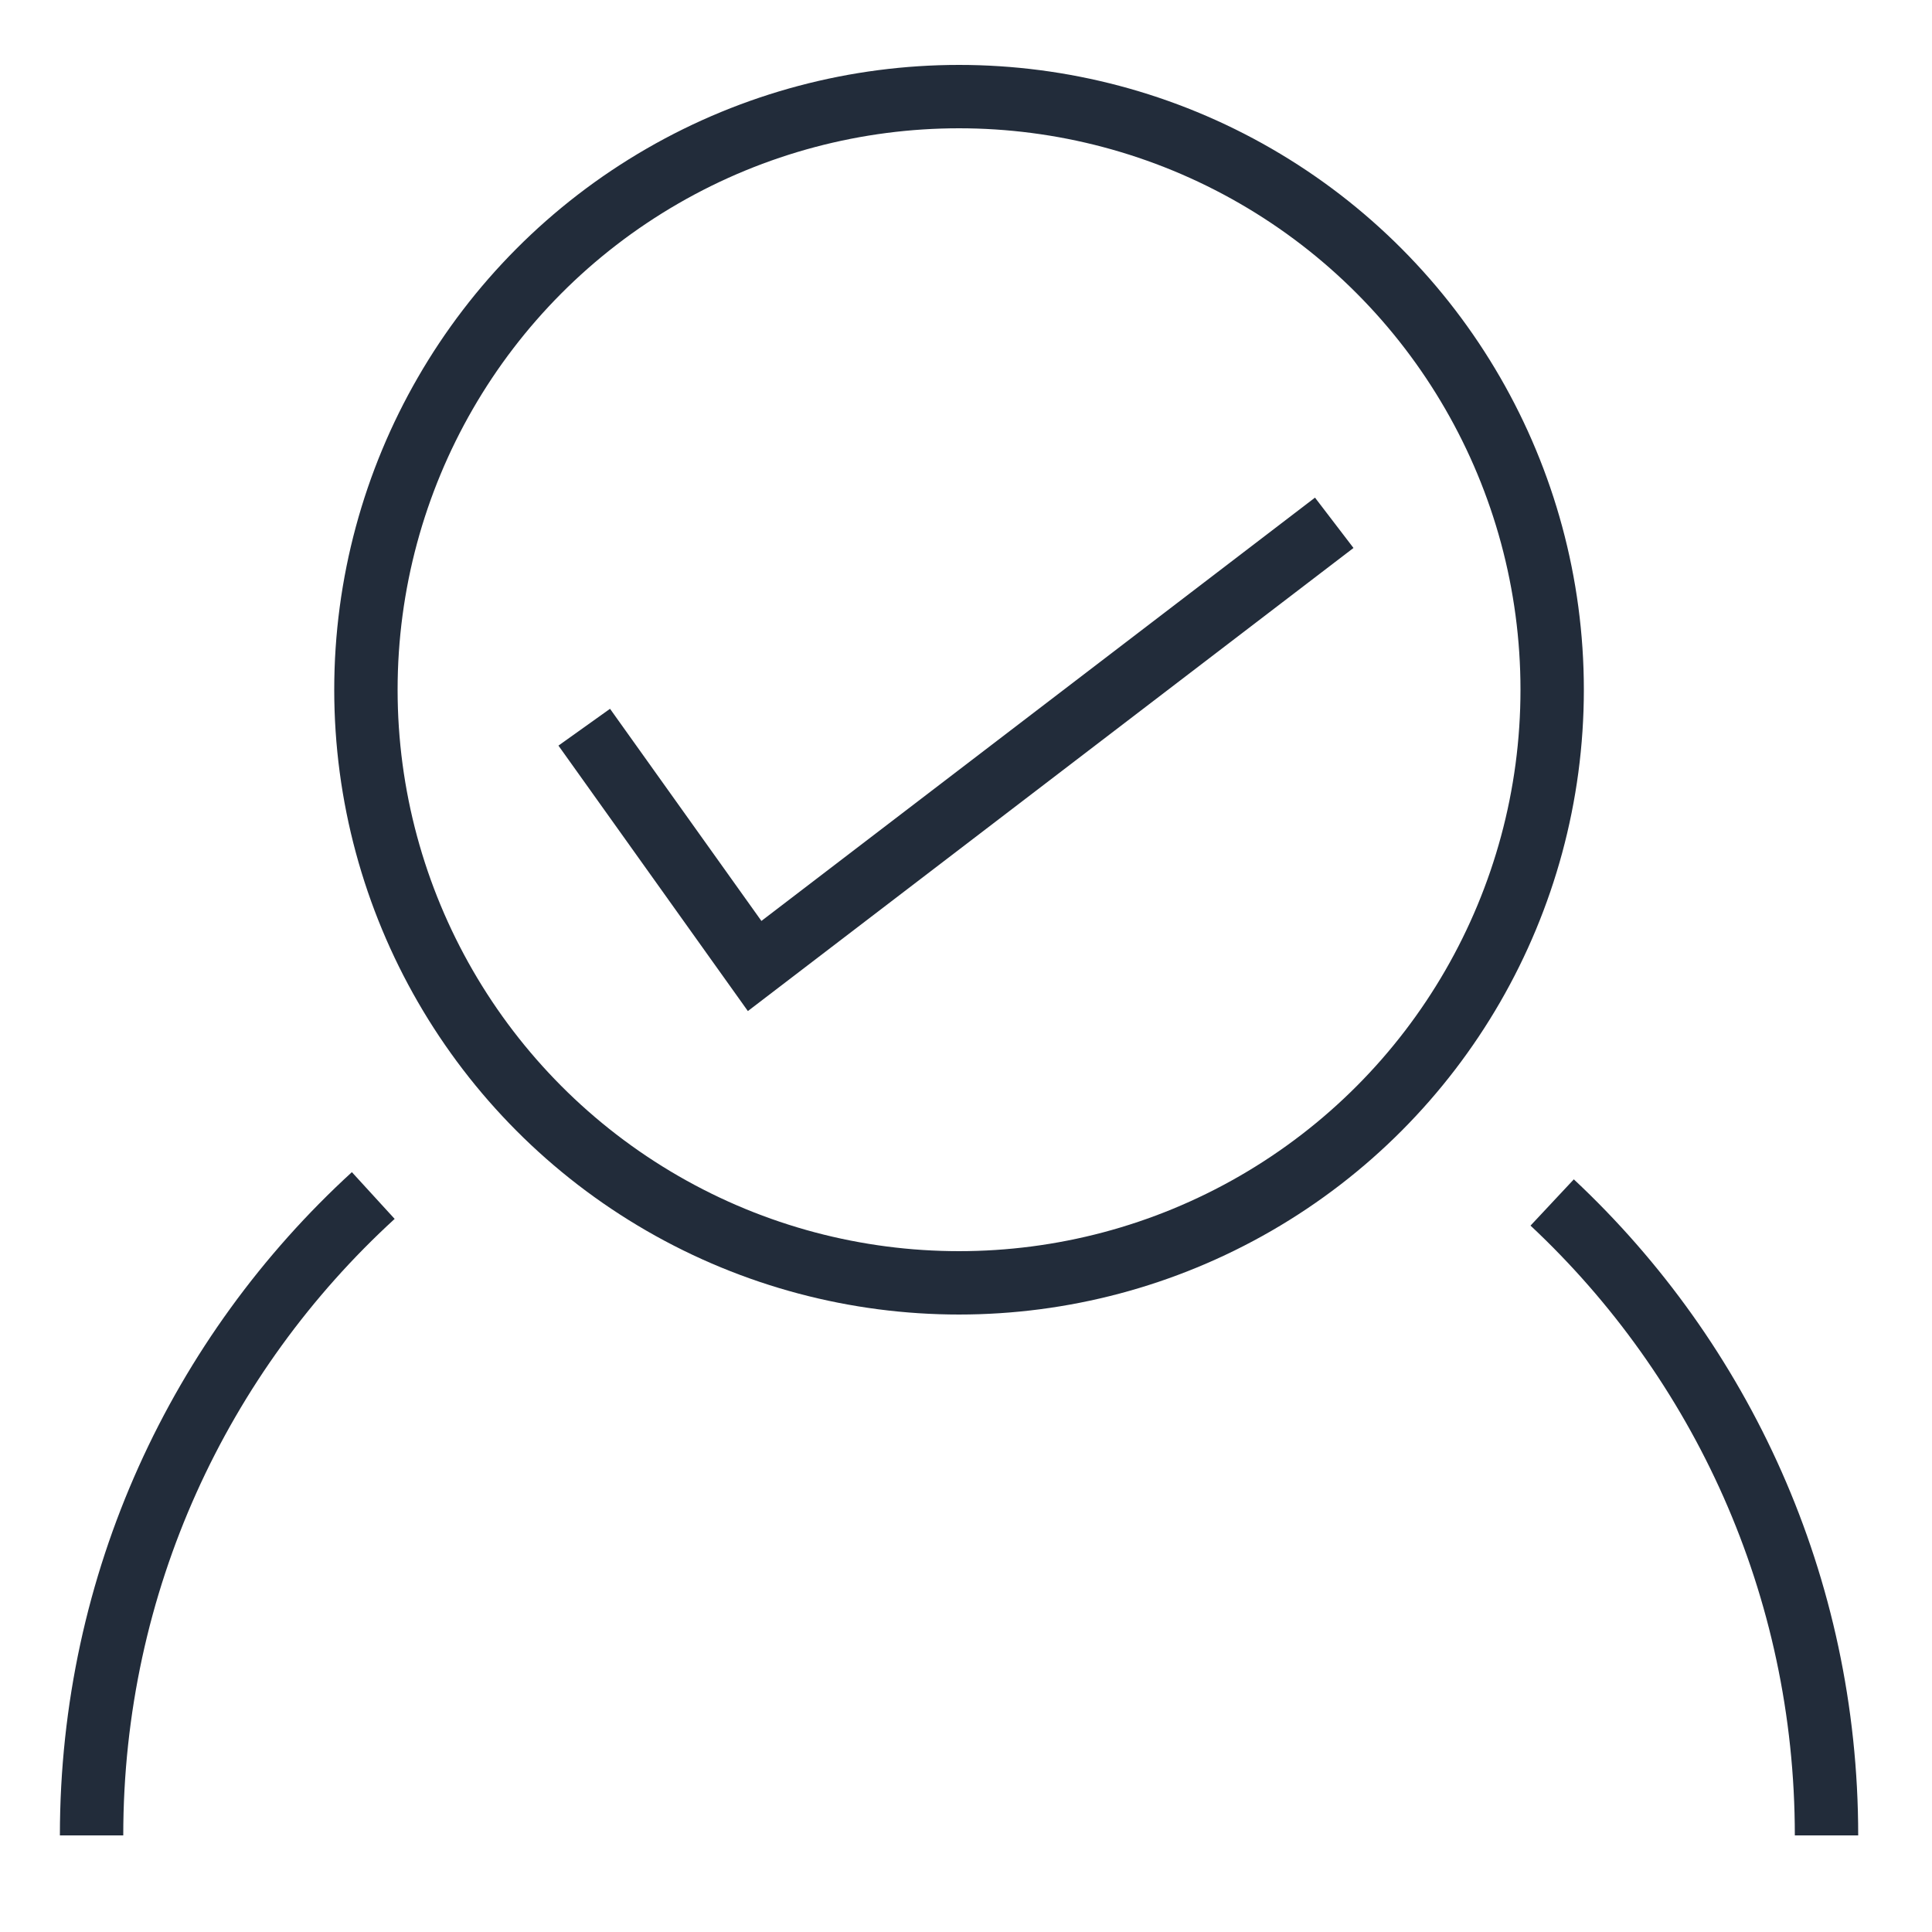
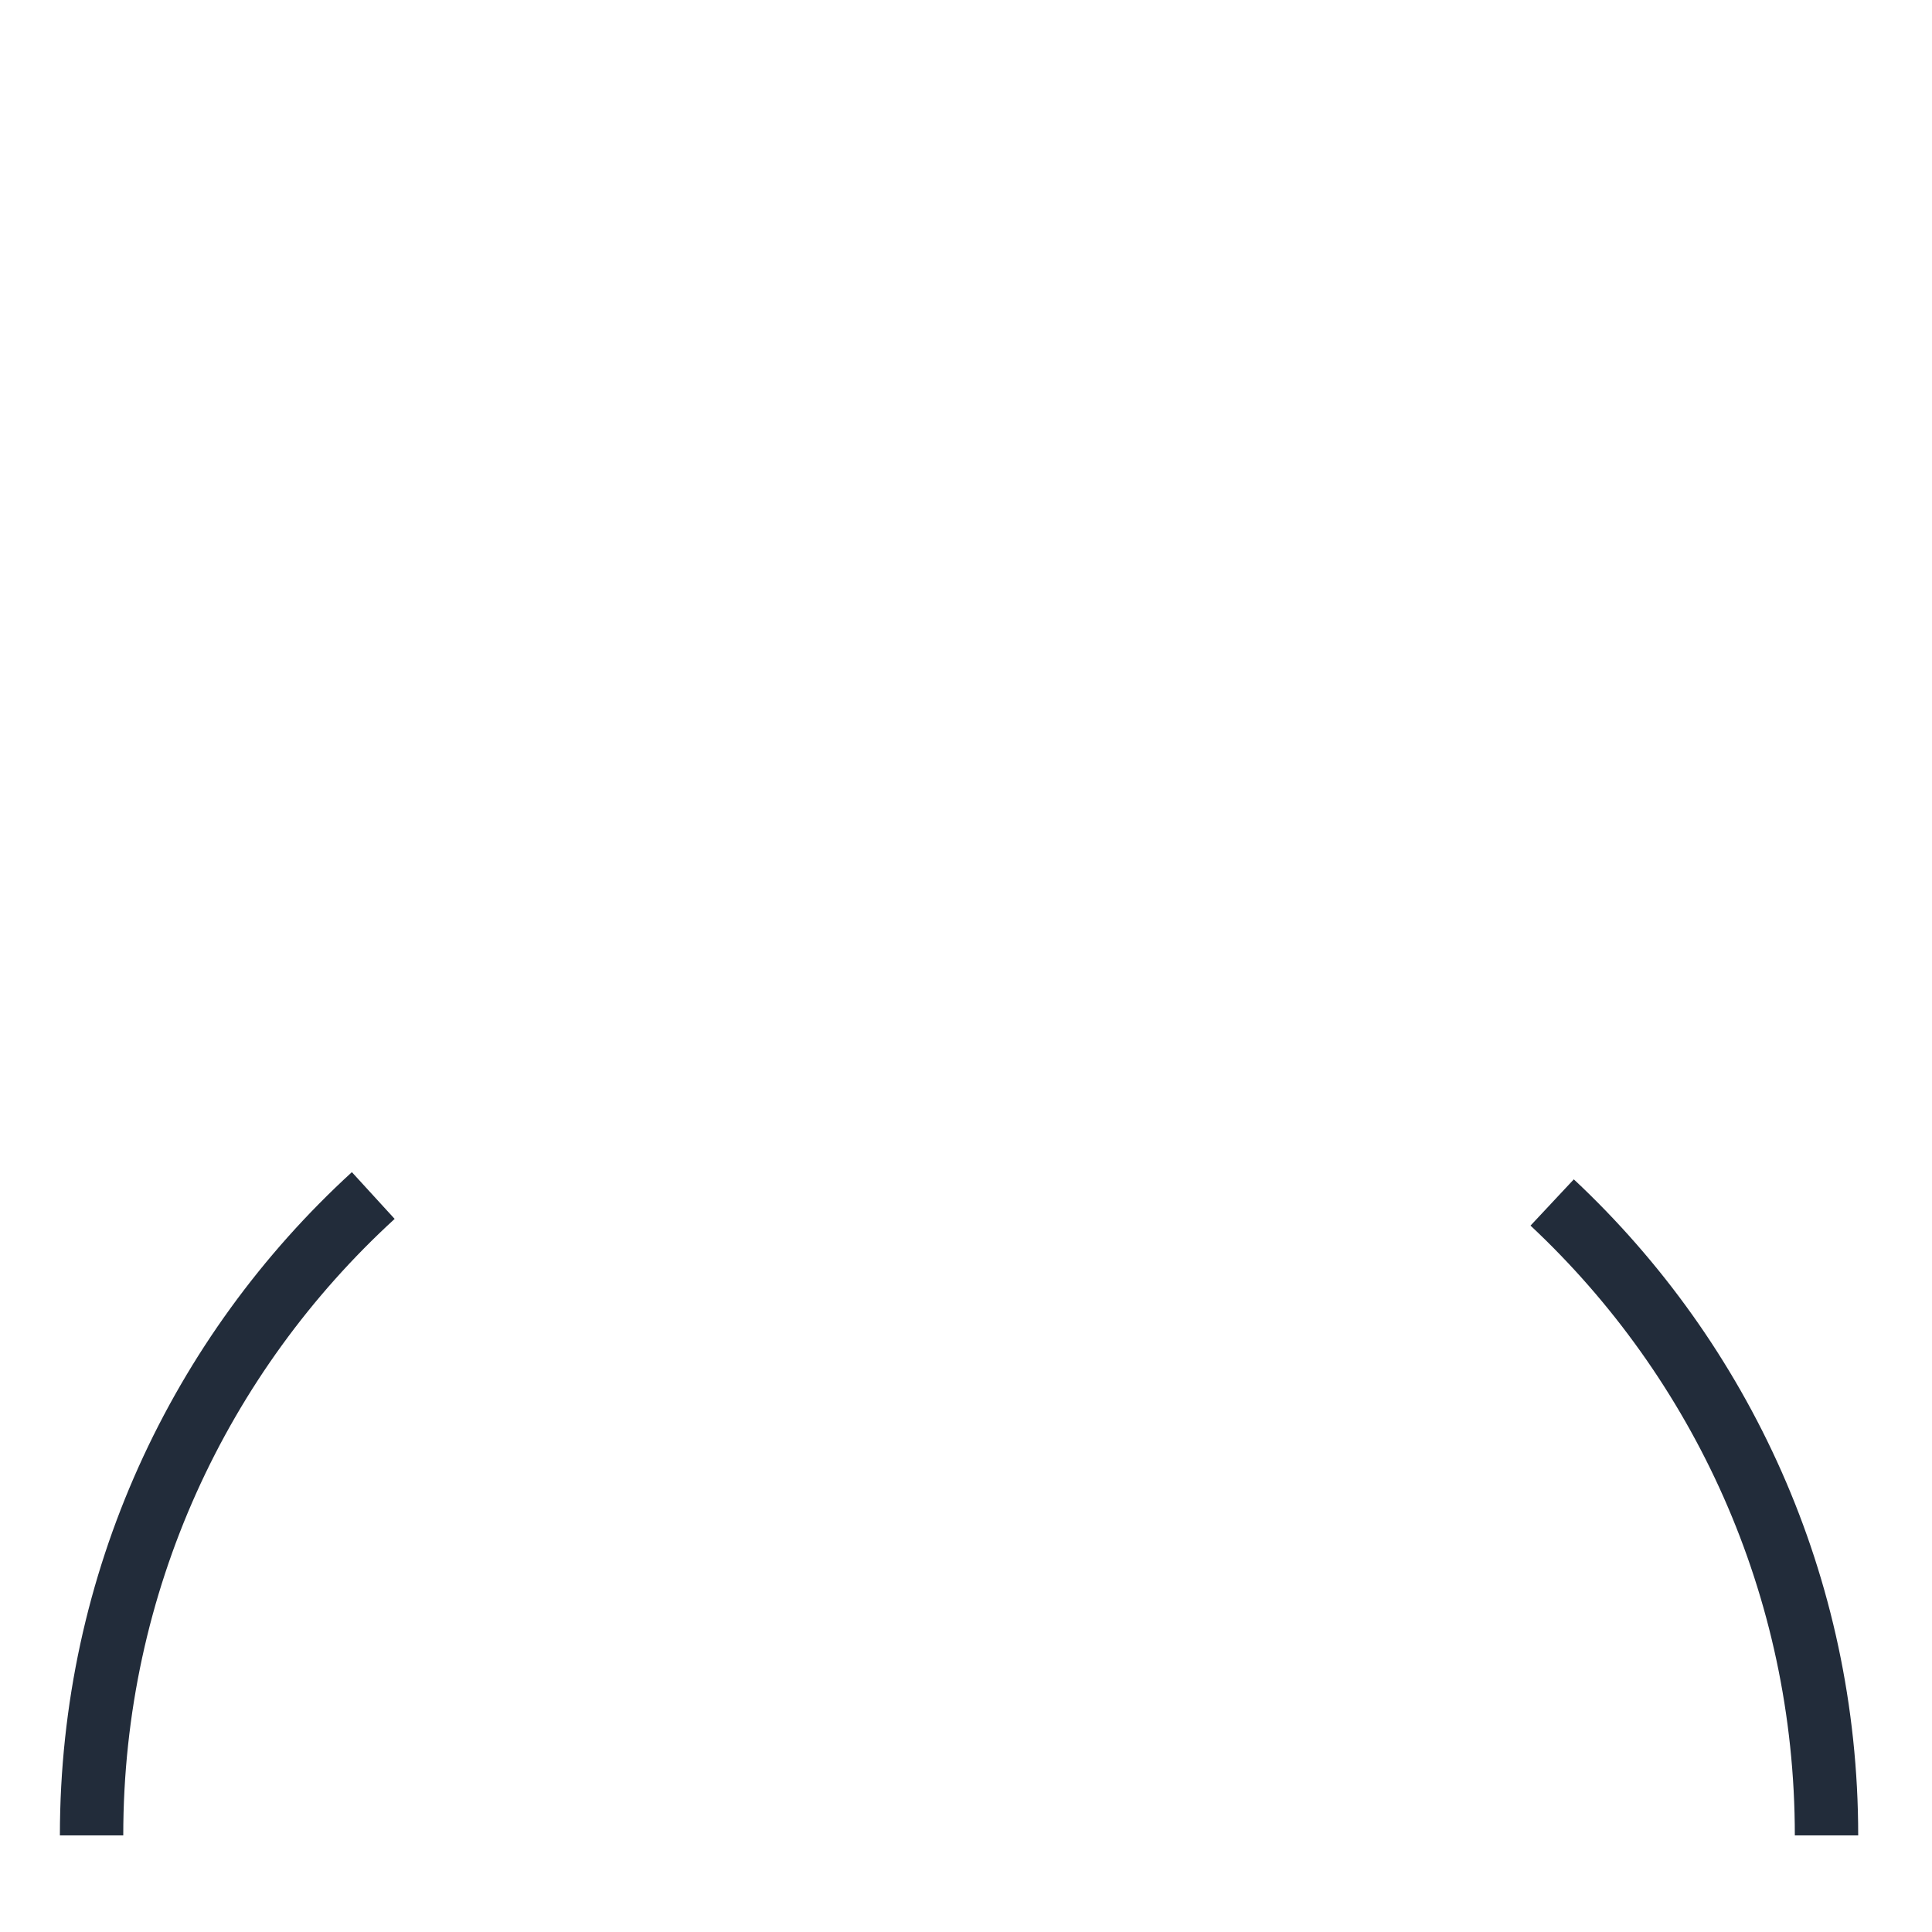
<svg xmlns="http://www.w3.org/2000/svg" id="Layer_1" data-name="Layer 1" viewBox="0 0 50 50">
  <defs>
    <style>
      .cls-1 {
        fill: none;
        stroke: #222c3a;
        stroke-miterlimit: 10;
        stroke-width: 1.64px;
      }
    </style>
  </defs>
-   <circle class="cls-1" cx="24.82" cy="17.85" r="15.35" />
  <path class="cls-1" d="M47.27,47.5c0-6.46-2.73-12.29-7.1-16.38" />
  <path class="cls-1" d="M9.66,30.94c-4.48,4.1-7.29,10-7.29,16.56" />
-   <polyline class="cls-1" points="15.12 18.82 19.53 25 34.53 13.53" />
</svg>